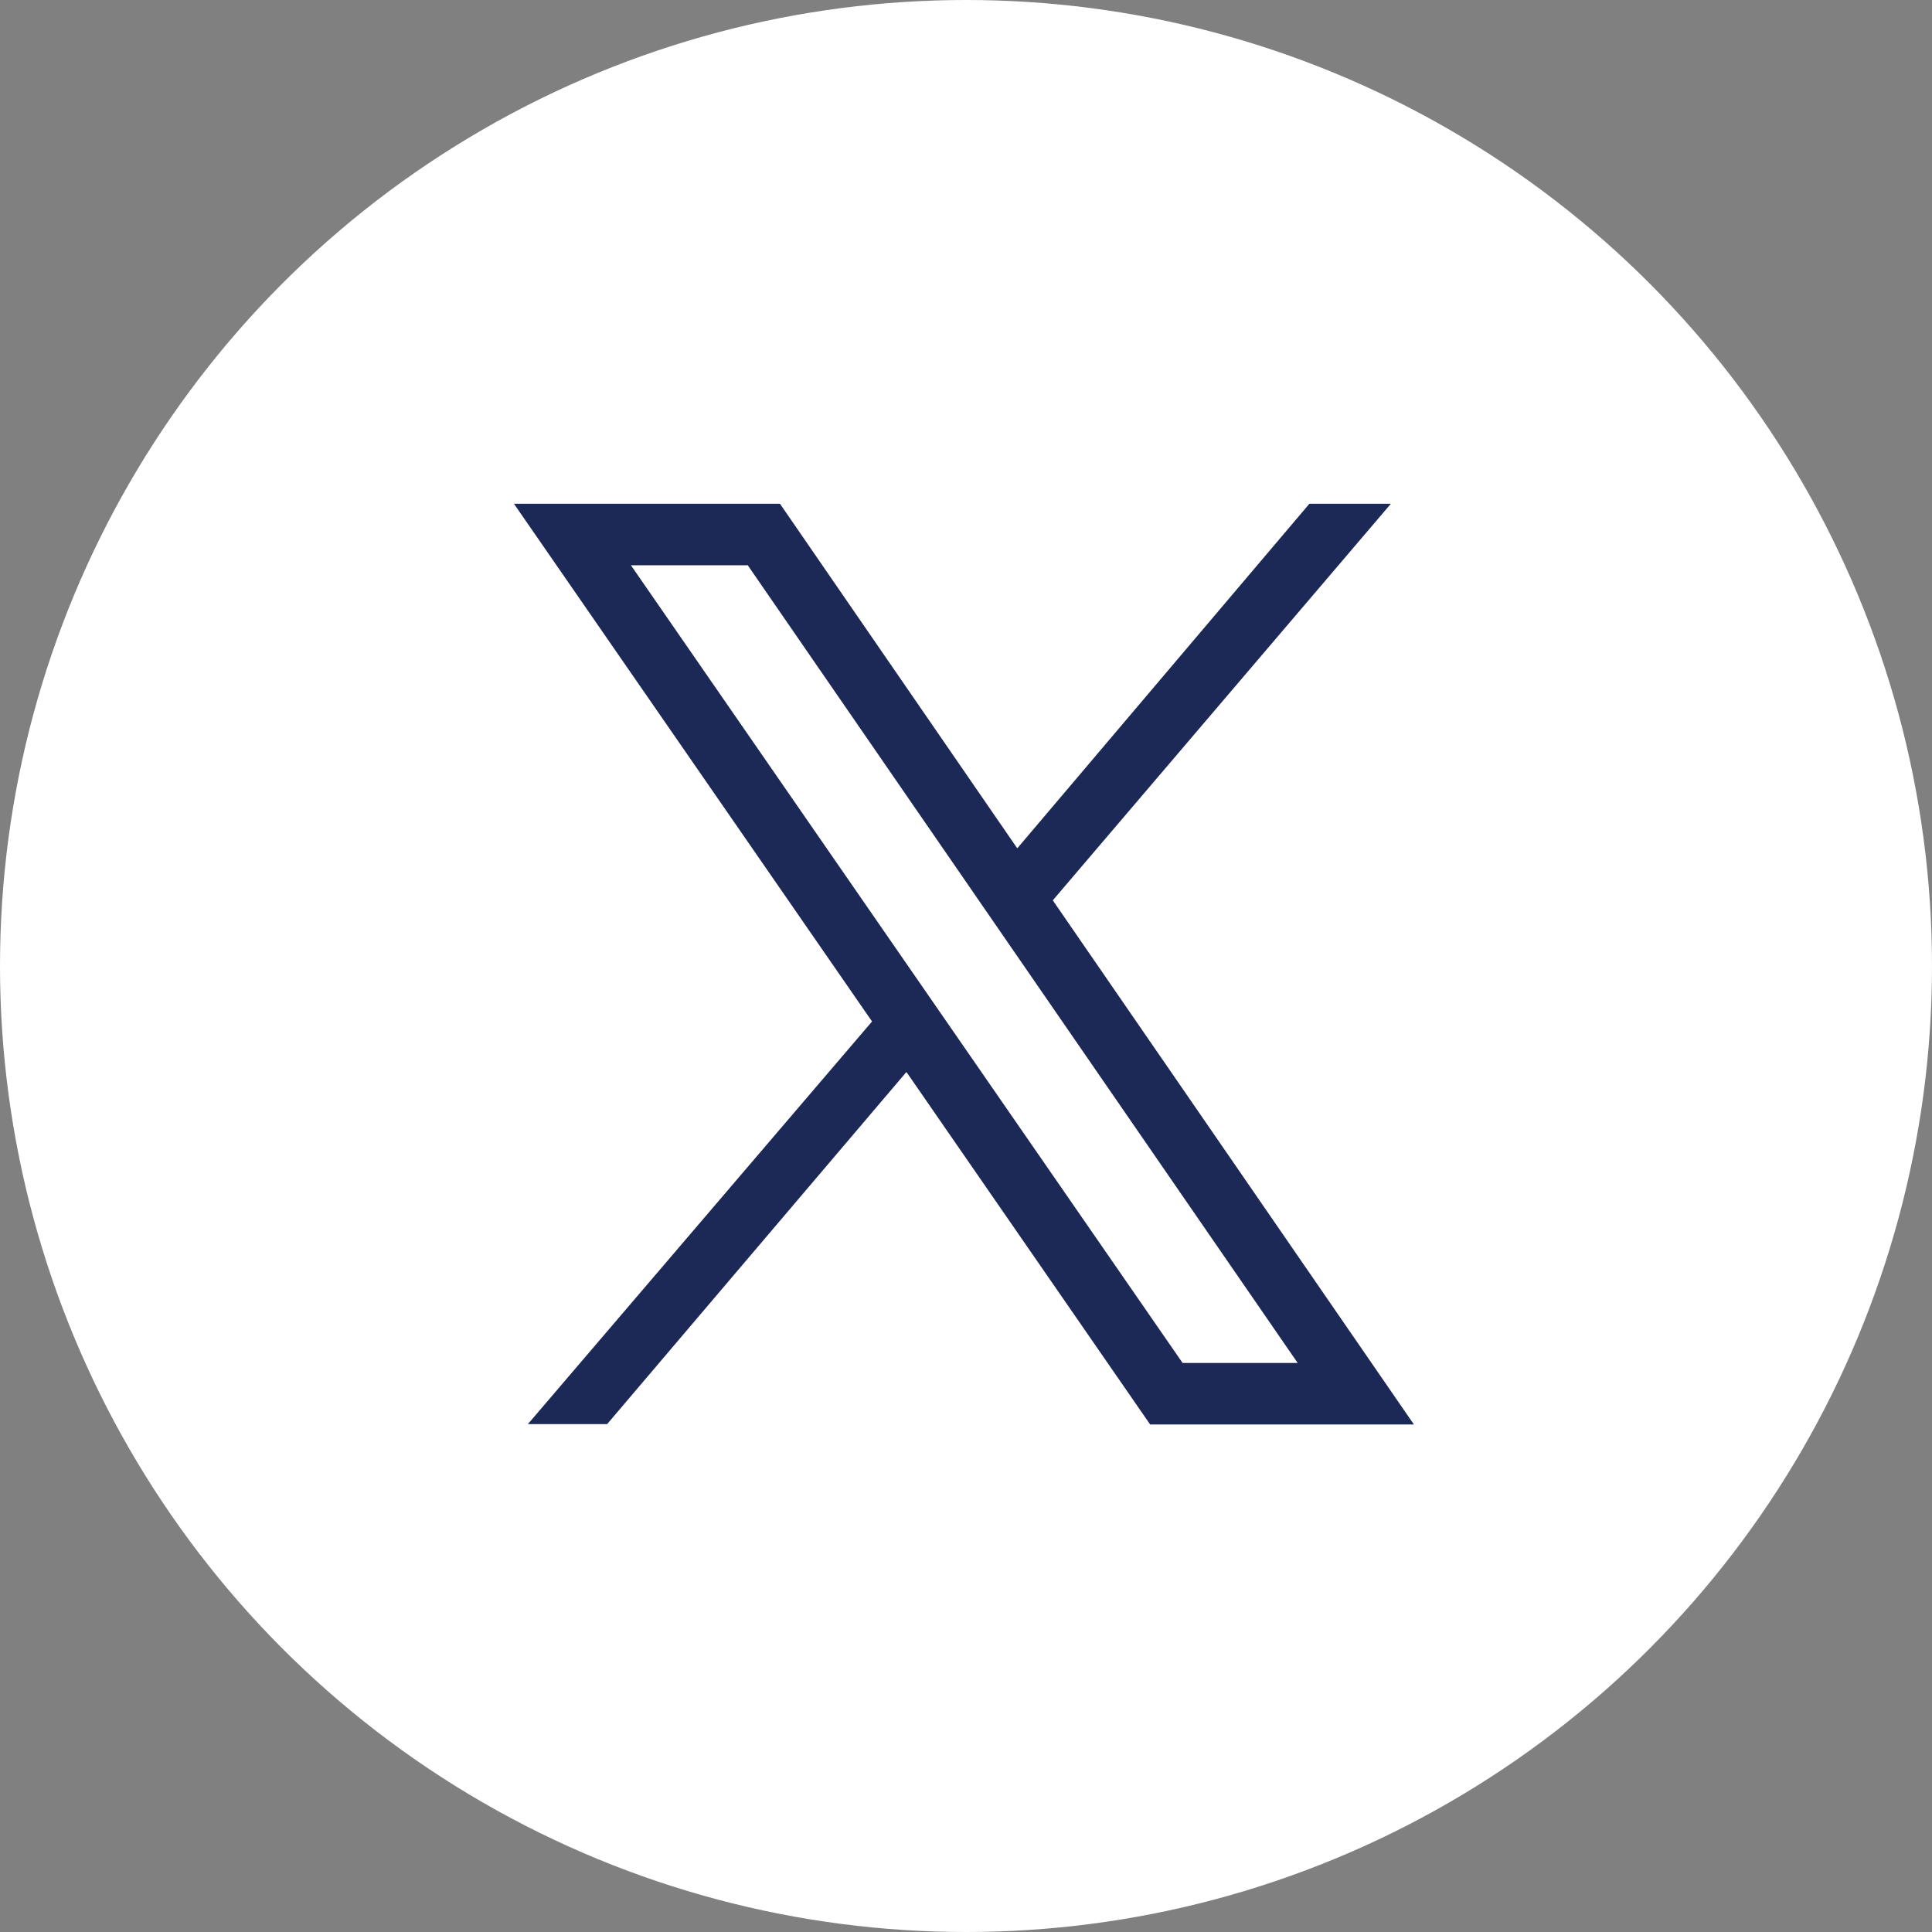
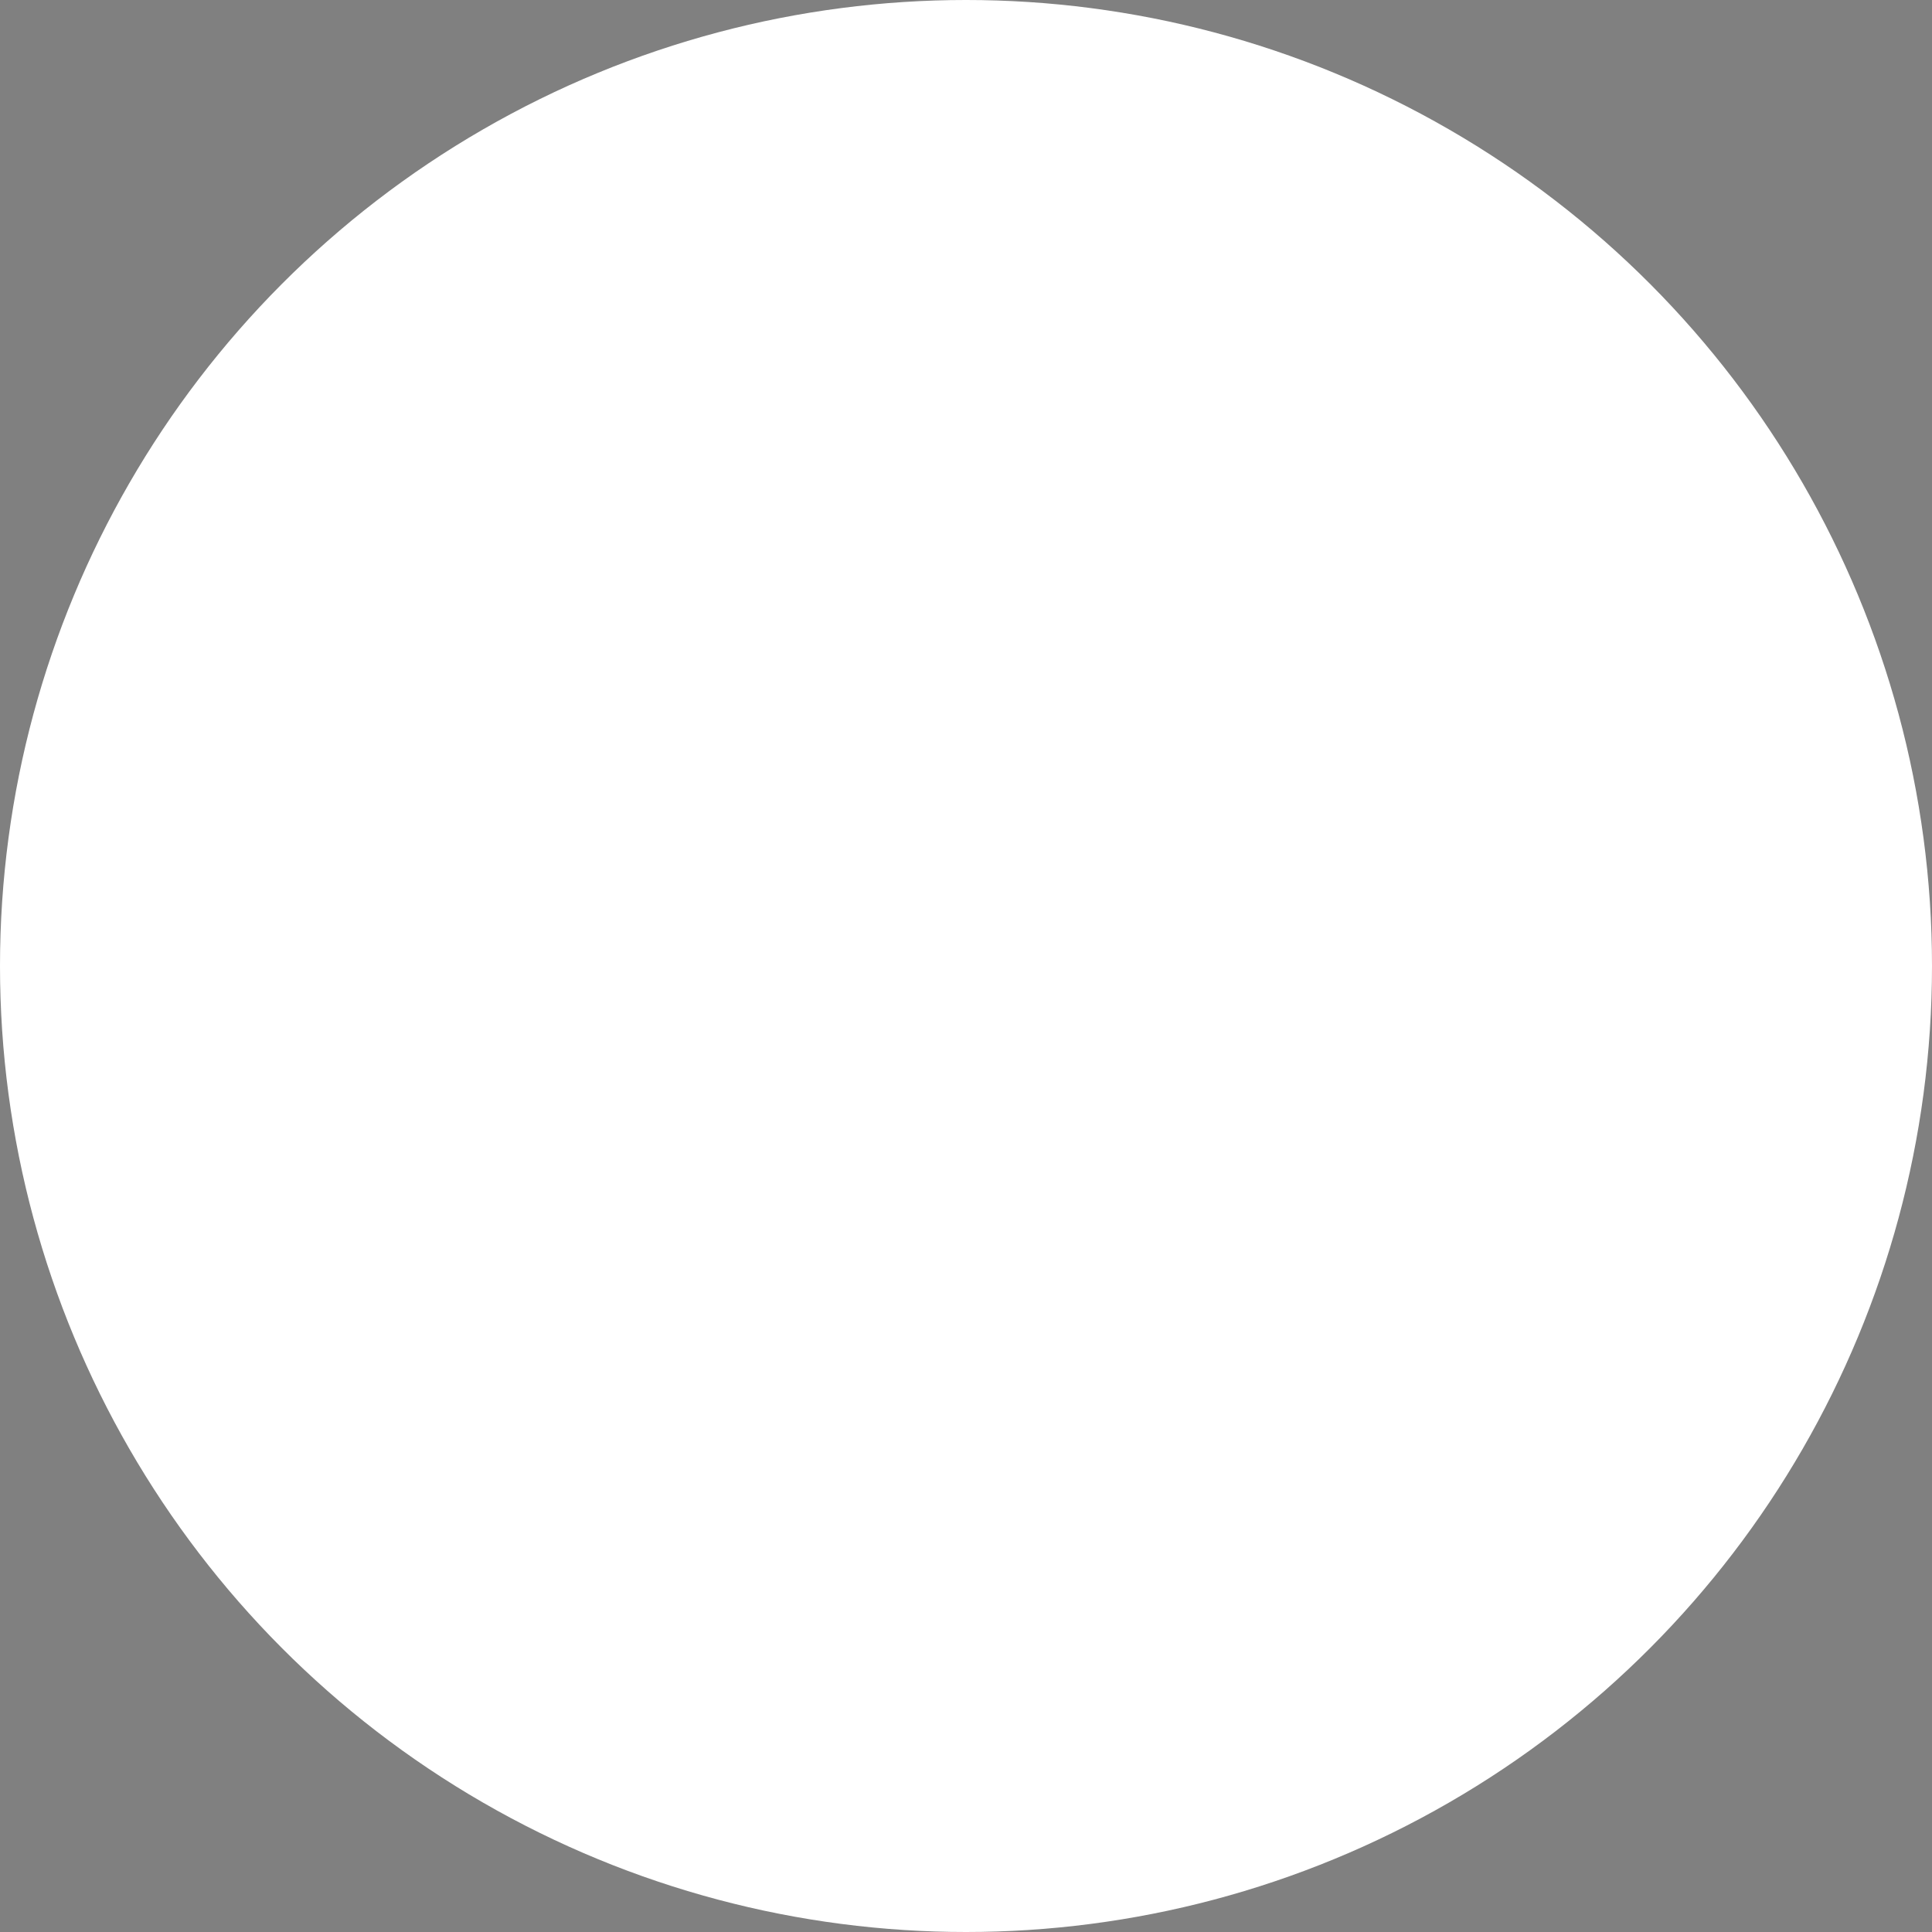
<svg xmlns="http://www.w3.org/2000/svg" version="1.1" id="Layer_1" x="0px" y="0px" viewBox="0 0 512 512" style="enable-background:new 0 0 512 512;" xml:space="preserve">
  <rect x="0" y="0" width="512" height="512" fill="#808080" stroke="none" />
  <style type="text/css">
	.st0{fill:#FFFFFF;}
	.st1{fill:#1C2957;}
</style>
  <g>
    <circle class="st0" cx="256" cy="256" r="256" />
  </g>
-   <path class="st1" d="M368.6,133.5l-21.6,0l-77.4,91.3l-0.3-0.4l-62.6-90.9h-70.5l94.9,137.2l-91.2,106.7l21,0l79.3-93.3l0.3,0.4  l64.3,93h69.9l-95.7-138.9L368.6,133.5z M343.9,361.2h-30.5L167.2,149.8h31l0.1,0.2L343.9,361.2z" />
</svg>